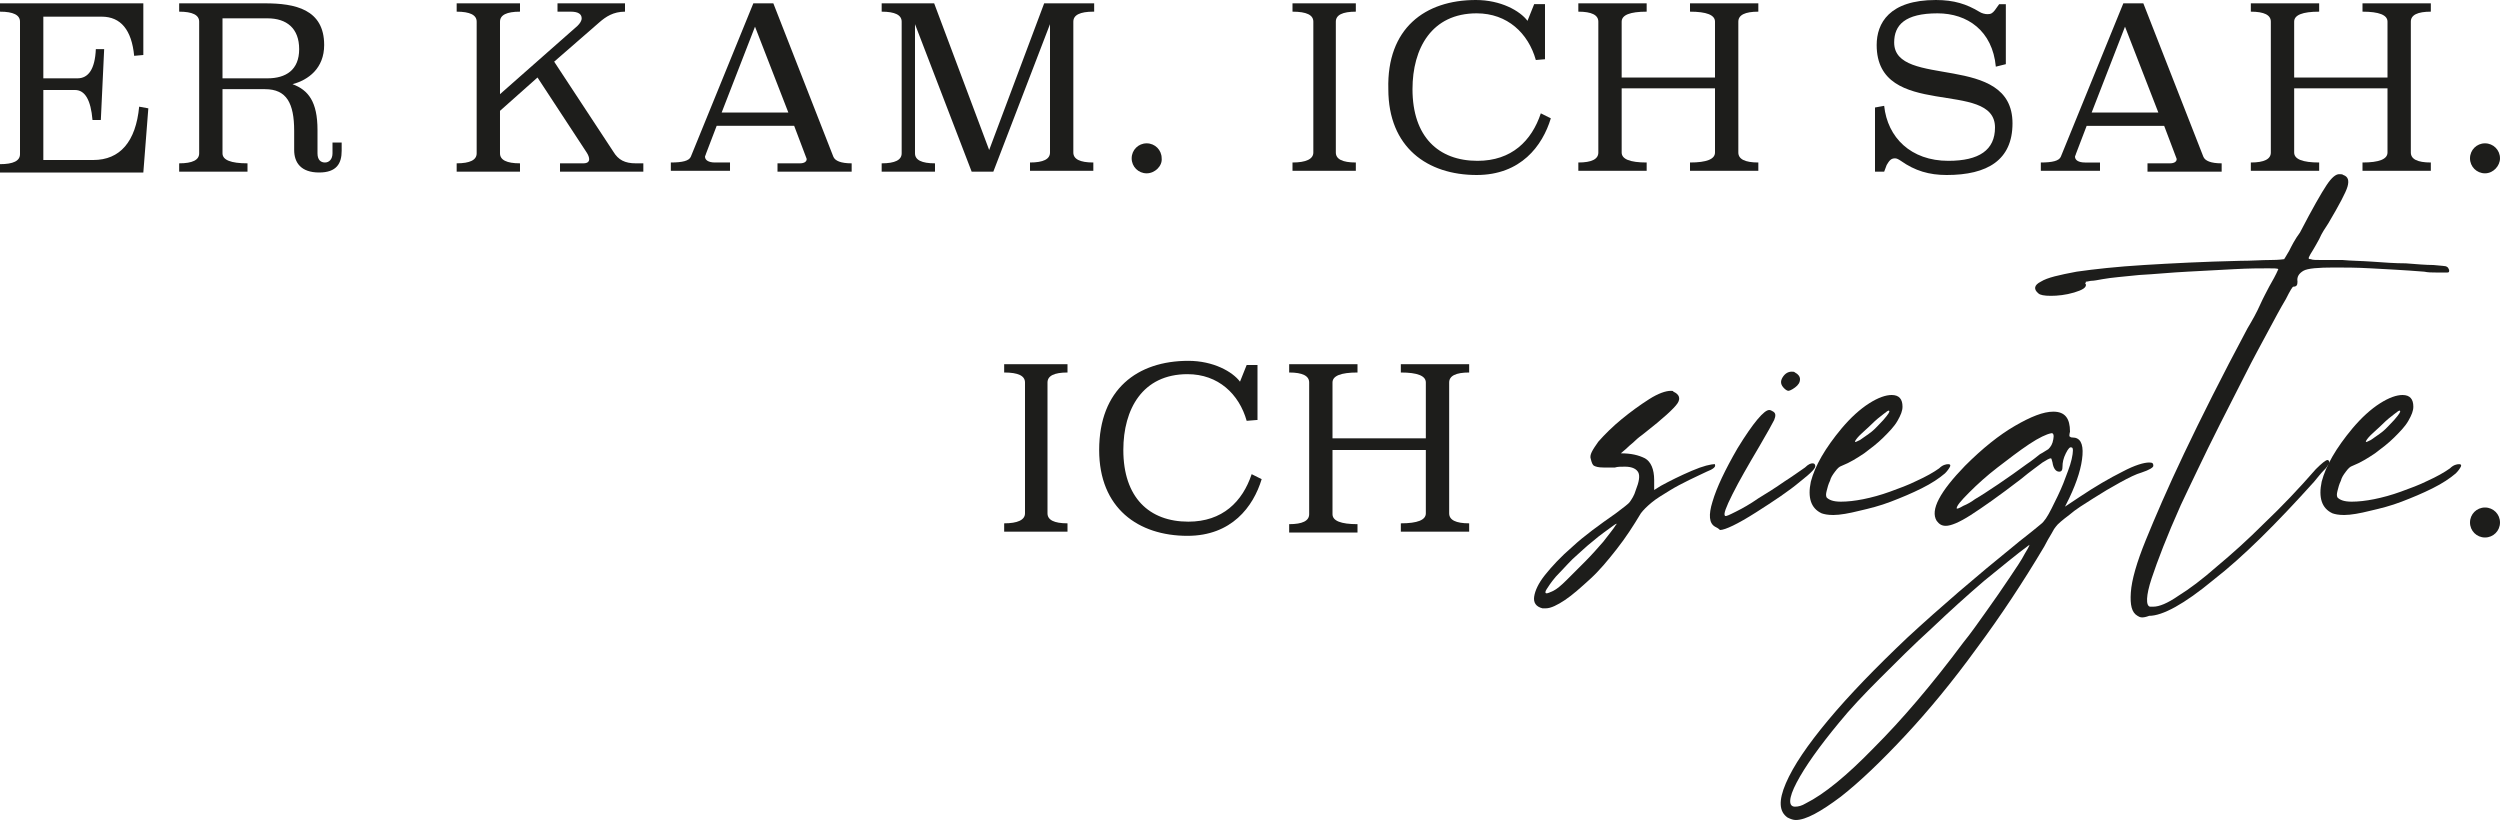
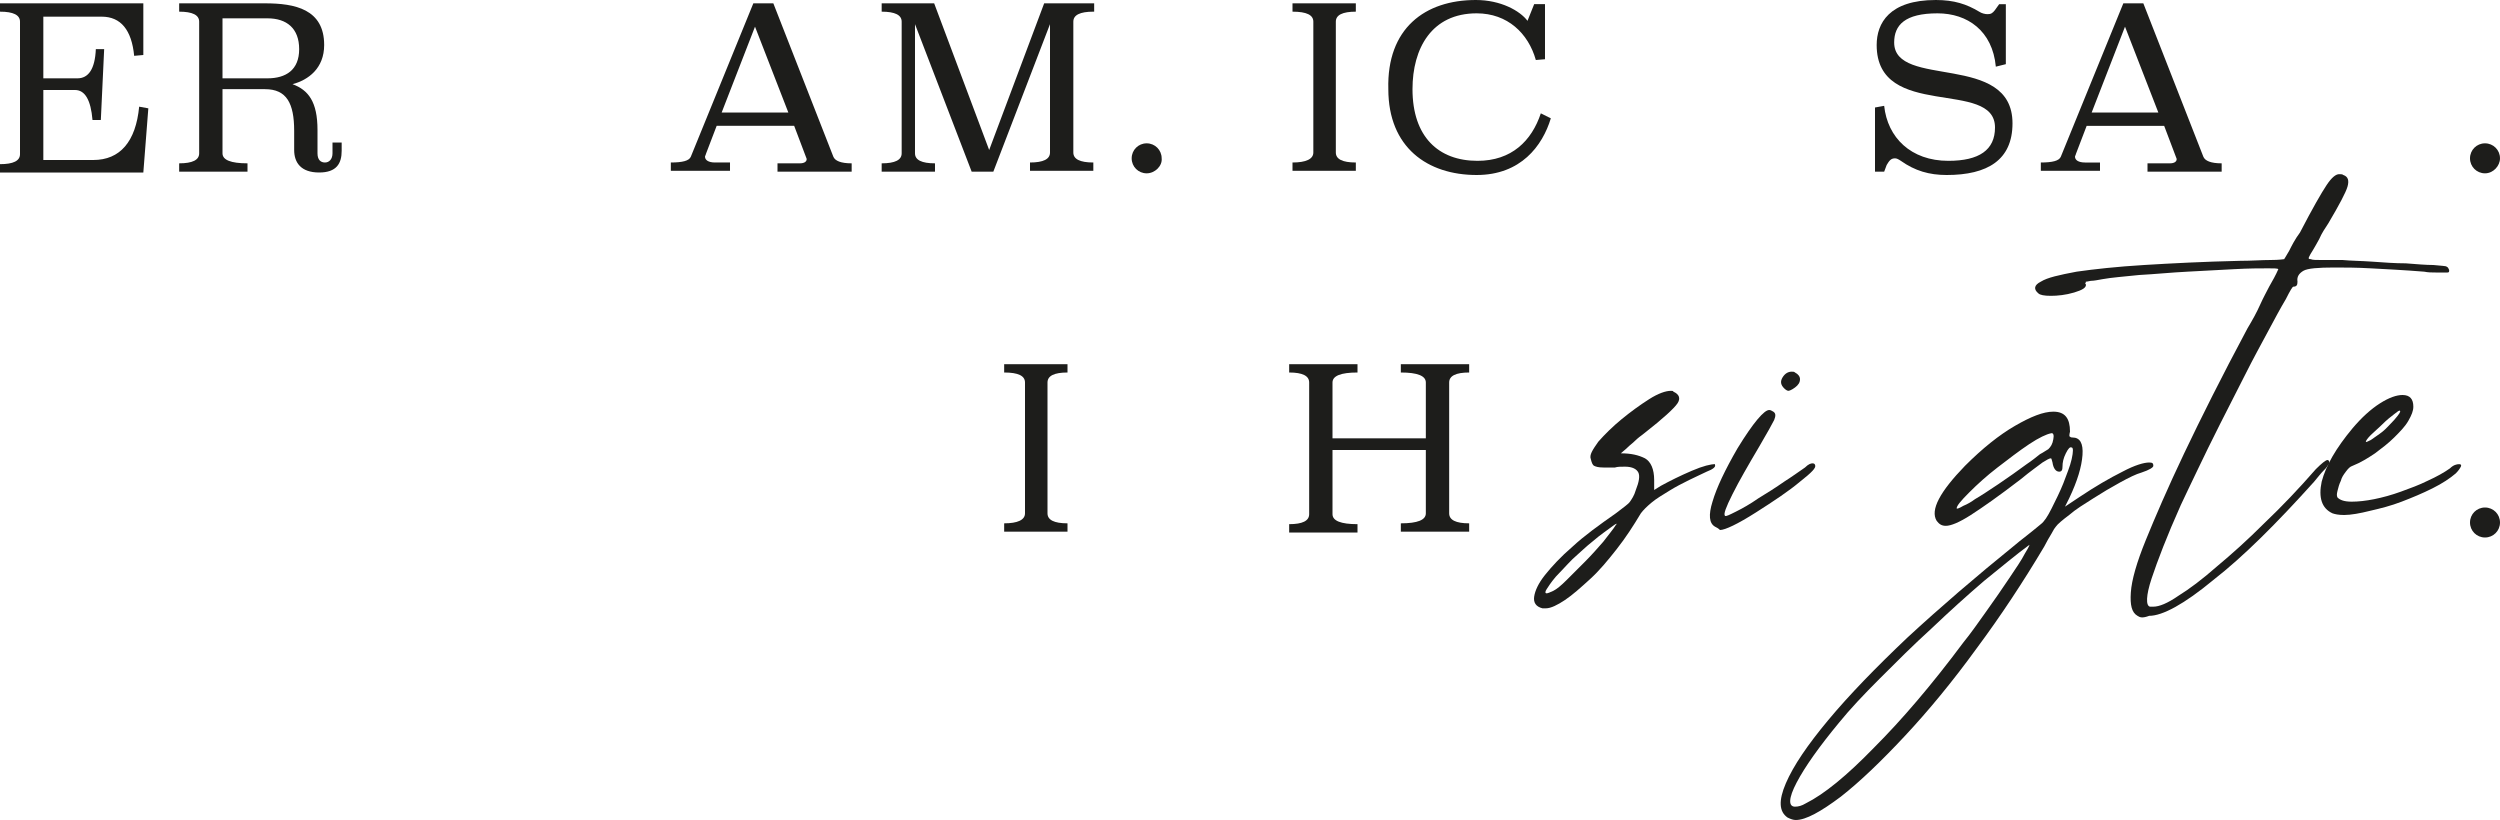
<svg xmlns="http://www.w3.org/2000/svg" version="1.1" id="Ebene_1" x="0px" y="0px" viewBox="0 0 300 98.4" style="enable-background:new 0 0 300 98.4;" xml:space="preserve">
  <style type="text/css">
	.st0{fill:#1D1D1B;}
</style>
  <g>
    <g>
      <path class="st0" d="M17.2,6.6l-1.1,0.1c-0.3-3.1-1.6-4.7-3.9-4.7h-7v7.4h4.1c1.3,0,2.1-1.1,2.2-3.5h1l-0.4,8.5h-1    c-0.2-2.4-0.9-3.6-2.1-3.6H5.2v8.4h6c3.2,0,5.1-2.2,5.5-6.4l1.1,0.2l-0.6,7.7H0v-1c1.6,0,2.4-0.4,2.4-1.2V2.6    c0-0.8-0.8-1.2-2.4-1.2v-1h17.2V6.6z" />
      <path class="st0" d="M41,18.1c0,1.5-0.6,2.6-2.7,2.6c-2.2,0-3-1.2-3-2.7v-2.3c0-3.3-0.9-5-3.5-5h-5.1v7.7c0,0.8,1,1.2,3,1.2v1    h-8.2v-1c1.6,0,2.4-0.4,2.4-1.2V2.6c0-0.8-0.8-1.2-2.4-1.2v-1h10.3c3.6,0,7.1,0.7,7.1,5c0,2.8-1.9,4.2-3.8,4.7    c1.9,0.7,3,2.1,3,5.5v2.8c0,0.8,0.4,1.1,0.9,1.1s0.9-0.4,0.9-1.1v-1.3H41V18.1z M26.7,2.1v7.3h5.4c2.2,0,3.8-1,3.8-3.5    s-1.5-3.7-3.8-3.7H26.7z" />
-       <path class="st0" d="M75,1.4c-1.4,0-2.3,0.6-3.1,1.3l-5.4,4.7l7.1,10.8c0.6,1,1.4,1.4,2.7,1.4h0.9v1h-10v-1H70    c0.5,0,0.7-0.2,0.7-0.5c0-0.2-0.1-0.5-0.3-0.8l-5.9-9l-4.5,4v5.1c0,0.8,0.8,1.2,2.4,1.2v1h-7.6v-1c1.6,0,2.4-0.4,2.4-1.2V2.6    c0-0.8-0.8-1.2-2.4-1.2v-1h7.6v1c-1.6,0-2.4,0.4-2.4,1.2v8.7l9.3-8.2c0.3-0.3,0.5-0.6,0.5-0.9c0-0.5-0.4-0.8-1.3-0.8h-1.6v-1H75    V1.4z" />
      <path class="st0" d="M100,18.8c0.2,0.5,0.9,0.8,2.2,0.8v1h-8.9v-1H96c0.5,0,0.8-0.2,0.8-0.5c0,0,0-0.1-0.1-0.3l-1.4-3.7H86    l-1.3,3.4c0,0.1-0.1,0.2-0.1,0.3c0,0.4,0.4,0.7,1.2,0.7h1.8v1h-7.1v-1c1.4,0,2.2-0.2,2.4-0.7l7.5-18.4h2.4L100,18.8z M86.6,13.5h8    l-4-10.3L86.6,13.5z" />
      <path class="st0" d="M131.2,1.4c-1.6,0-2.4,0.4-2.4,1.2v15.7c0,0.8,0.8,1.2,2.4,1.2v1h-7.6v-1c1.6,0,2.4-0.4,2.4-1.2V2.9    l-6.8,17.7h-2.6l-6.8-17.7v15.5c0,0.8,0.8,1.2,2.4,1.2v1h-6.4v-1c1.6,0,2.4-0.4,2.4-1.2V2.6c0-0.8-0.8-1.2-2.4-1.2v-1h6.3    l6.6,17.6l6.6-17.6h6V1.4z" />
      <path class="st0" d="M137.6,20.8c-1,0-1.8-0.8-1.8-1.8c0-1,0.8-1.8,1.8-1.8c1,0,1.8,0.8,1.8,1.8C139.5,19.9,138.6,20.8,137.6,20.8    z" />
      <path class="st0" d="M162.7,1.4c-1.6,0-2.4,0.4-2.4,1.2v15.7c0,0.8,0.8,1.2,2.4,1.2v1h-7.6v-1c1.6,0,2.5-0.4,2.5-1.2V2.6    c0-0.8-0.8-1.2-2.5-1.2v-1h7.6V1.4z" />
      <path class="st0" d="M185.5,7.1l-1.2,0.1c-0.9-3.2-3.4-5.6-7.1-5.6c-5.4,0-7.7,4.2-7.7,9.1c0,5.7,3.1,8.6,7.8,8.6    c4.1,0,6.5-2.4,7.6-5.7l1.2,0.6c-1,3.3-3.6,6.8-8.9,6.8c-5.9,0-10.6-3.3-10.6-10.3C166.4,3.4,171,0,177.1,0c3,0,5.3,1.3,6.2,2.5    l0.8-2h1.3V7.1z" />
-       <path class="st0" d="M211,1.4c-1.6,0-2.4,0.4-2.4,1.2v15.7c0,0.8,0.8,1.2,2.4,1.2v1h-8.2v-1c2,0,3-0.4,3-1.2v-7.7h-11.2v7.7    c0,0.8,1,1.2,3,1.2v1h-8.2v-1c1.6,0,2.4-0.4,2.4-1.2V2.6c0-0.8-0.8-1.2-2.4-1.2v-1h8.2v1c-2,0-3,0.4-3,1.2v6.7h11.2V2.6    c0-0.8-1-1.2-3-1.2v-1h8.2V1.4z" />
      <path class="st0" d="M240.7,7.7L239.5,8c-0.4-4.3-3.4-6.4-7-6.4c-3.9,0-5.2,1.4-5.2,3.5c0,5.6,14.2,1.1,14.2,9.7    c0,4.4-3,6.2-7.9,6.2c-2.1,0-3.8-0.5-5.5-1.7c-0.3-0.2-0.5-0.3-0.7-0.3c-0.5,0-0.7,0.3-1,0.8l-0.3,0.8H225v-7.7l1.1-0.2    c0.4,3.8,3.2,6.6,7.7,6.6c3.7,0,5.6-1.3,5.6-4c0-5.9-14.2-0.8-14.2-9.9c0-2.6,1.5-5.4,7.1-5.4c2.2,0,3.7,0.5,5.2,1.4    c0.3,0.2,0.7,0.3,1,0.3c0.4,0,0.6-0.1,0.9-0.5l0.5-0.7h0.8V7.7z" />
      <path class="st0" d="M264.4,18.8c0.2,0.5,0.9,0.8,2.2,0.8v1h-8.9v-1h2.7c0.5,0,0.8-0.2,0.8-0.5c0,0,0-0.1-0.1-0.3l-1.4-3.7h-9.3    l-1.3,3.4c0,0.1-0.1,0.2-0.1,0.3c0,0.4,0.4,0.7,1.2,0.7h1.8v1h-7.1v-1c1.4,0,2.2-0.2,2.4-0.7l7.5-18.4h2.4L264.4,18.8z M251,13.5    h8l-4-10.3L251,13.5z" />
-       <path class="st0" d="M291.7,1.4c-1.6,0-2.4,0.4-2.4,1.2v15.7c0,0.8,0.8,1.2,2.4,1.2v1h-8.2v-1c2,0,3-0.4,3-1.2v-7.7h-11.2v7.7    c0,0.8,1,1.2,3,1.2v1h-8.2v-1c1.6,0,2.4-0.4,2.4-1.2V2.6c0-0.8-0.8-1.2-2.4-1.2v-1h8.2v1c-2,0-3,0.4-3,1.2v6.7h11.2V2.6    c0-0.8-1-1.2-3-1.2v-1h8.2V1.4z" />
      <path class="st0" d="M298.2,20.8c-1,0-1.8-0.8-1.8-1.8c0-1,0.8-1.8,1.8-1.8c1,0,1.8,0.8,1.8,1.8C300,19.9,299.2,20.8,298.2,20.8z" />
    </g>
    <g>
      <path class="st0" d="M128.1,44.7c-1.6,0-2.4,0.4-2.4,1.2v15.7c0,0.8,0.8,1.2,2.4,1.2v1h-7.6v-1c1.6,0,2.5-0.4,2.5-1.2V45.9    c0-0.8-0.8-1.2-2.5-1.2v-1h7.6V44.7z" />
-       <path class="st0" d="M150.8,50.4l-1.2,0.1c-0.9-3.2-3.4-5.6-7.1-5.6c-5.4,0-7.7,4.2-7.7,9.1c0,5.7,3.1,8.6,7.8,8.6    c4.1,0,6.5-2.4,7.6-5.7l1.2,0.6c-1,3.3-3.6,6.8-8.9,6.8c-5.9,0-10.6-3.3-10.6-10.3c0-7.3,4.6-10.7,10.7-10.7c3,0,5.3,1.3,6.2,2.5    l0.8-2h1.3V50.4z" />
      <path class="st0" d="M176.3,44.7c-1.6,0-2.4,0.4-2.4,1.2v15.7c0,0.8,0.8,1.2,2.4,1.2v1h-8.2v-1c2,0,3-0.4,3-1.2V54h-11.2v7.7    c0,0.8,1,1.2,3,1.2v1h-8.2v-1c1.6,0,2.4-0.4,2.4-1.2V45.9c0-0.8-0.8-1.2-2.4-1.2v-1h8.2v1c-2,0-3,0.4-3,1.2v6.7h11.2v-6.7    c0-0.8-1-1.2-3-1.2v-1h8.2V44.7z" />
    </g>
    <g>
      <path class="st0" d="M205.8,55.8c0.1,0.2-0.2,0.5-1,0.8c-0.6,0.3-1.3,0.6-2.1,1c-0.8,0.4-1.6,0.8-2.4,1.3s-1.5,0.9-2.1,1.4    c-0.6,0.5-1,0.9-1.3,1.3c-0.9,1.5-1.8,2.9-2.9,4.3c-1.1,1.4-2.1,2.6-3.2,3.6c-1.1,1-2.1,1.9-3,2.5c-0.9,0.6-1.7,1-2.3,1    c-0.1,0-0.2,0-0.2,0c-0.1,0-0.1,0-0.2,0c-0.8-0.2-1.1-0.7-1-1.4c0.1-0.7,0.5-1.6,1.3-2.6c0.8-1,1.9-2.2,3.3-3.4    c1.4-1.3,3.2-2.6,5.2-4c0.9-0.7,1.5-1.1,1.7-1.4c0.2-0.3,0.5-0.7,0.7-1.4c0.4-1,0.5-1.7,0.3-2.1S195.9,56,195,56    c-0.5,0-0.9,0-1.2,0.1c-0.3,0-0.6,0-0.8,0c-0.2,0-0.4,0-0.6,0c-0.6,0-0.9-0.1-1.1-0.2c-0.2-0.1-0.3-0.4-0.4-0.8    c-0.2-0.5,0.2-1.1,0.9-2.1c0.8-0.9,1.7-1.8,2.8-2.7c1.1-0.9,2.2-1.7,3.3-2.4c1.1-0.7,2-1,2.6-1c0.2,0,0.3,0,0.3,0.1    c0.7,0.3,0.9,0.8,0.5,1.4c-0.4,0.6-1.7,1.8-4,3.6c-0.4,0.3-0.8,0.6-1.1,0.9c-0.3,0.3-0.6,0.5-0.9,0.8c-0.3,0.3-0.6,0.5-0.8,0.7    c1.2,0,2.1,0.2,2.9,0.6c0.7,0.4,1.1,1.3,1.1,2.6v1.2l0.8-0.5c1.1-0.6,2.3-1.2,3.7-1.8s2.3-0.8,2.8-0.8    C205.8,55.7,205.8,55.7,205.8,55.8z M193.9,63c0.2-0.2,0.1-0.2-0.2,0c-0.8,0.6-1.7,1.2-2.5,1.9c-0.9,0.7-1.7,1.5-2.5,2.2    c-0.8,0.8-1.4,1.5-2,2.1c-0.6,0.7-0.9,1.2-1.1,1.5c-0.2,0.3-0.2,0.5,0,0.5c0.1,0,0.4-0.1,0.8-0.3c0.4-0.2,0.9-0.6,1.6-1.3    c0.7-0.7,1.4-1.4,2.2-2.2c0.8-0.8,1.5-1.6,2.2-2.4C193,64.2,193.6,63.5,193.9,63z" />
      <path class="st0" d="M205.8,63.2c-0.7-0.4-0.8-1.4-0.3-3c0.5-1.7,1.5-3.8,3-6.4c1.9-3.1,3.2-4.6,3.8-4.6c0.2,0,0.3,0.1,0.5,0.2    c0.3,0.2,0.3,0.5,0.1,1c-0.2,0.4-0.8,1.5-1.8,3.2c-1.3,2.2-2.4,4.1-3.2,5.7c-0.8,1.6-1.1,2.4-0.9,2.6c0.1,0.1,0.5-0.1,1.3-0.5    s1.7-0.9,2.7-1.6c1-0.6,2.1-1.3,3.1-2c1.1-0.7,1.9-1.3,2.5-1.7c0.4-0.4,0.7-0.5,0.9-0.5c0.2,0,0.3,0.1,0.3,0.2    c0.2,0.3-0.4,0.9-1.8,2c-1.3,1.1-3.1,2.3-5.3,3.7c-2.2,1.4-3.7,2.1-4.3,2.1C206.2,63.4,206,63.3,205.8,63.2z M214.1,46.6    c-0.4-0.4-0.5-0.8-0.2-1.3c0.3-0.5,0.7-0.7,1.1-0.7c0.2,0,0.3,0,0.4,0.1c0.4,0.2,0.6,0.5,0.6,0.8c0,0.4-0.2,0.7-0.6,1    c-0.4,0.3-0.7,0.4-0.8,0.4S214.3,46.8,214.1,46.6z" />
-       <path class="st0" d="M232.7,56.2c0.4-0.4,0.8-0.5,1.1-0.5c0.2,0,0.3,0.1,0.2,0.3s-0.3,0.5-0.6,0.8c-0.7,0.6-1.6,1.2-2.8,1.8    s-2.4,1.1-3.7,1.6c-1.3,0.5-2.5,0.8-3.8,1.1c-1.2,0.3-2.3,0.5-3.1,0.5c-0.7,0-1.1-0.1-1.4-0.2c-1.3-0.6-1.7-1.9-1.3-3.8    c0.5-1.9,1.7-4,3.7-6.4c1.1-1.3,2.2-2.3,3.3-3c1.1-0.7,2-1,2.7-1c0.9,0,1.3,0.5,1.3,1.4c0,0.5-0.2,1-0.6,1.7c-0.4,0.7-1,1.3-1.7,2    c-0.7,0.7-1.5,1.3-2.3,1.9c-0.9,0.6-1.7,1.1-2.7,1.5c-0.3,0.1-0.5,0.3-0.8,0.7c-0.3,0.4-0.5,0.7-0.6,1.1c-0.2,0.4-0.3,0.8-0.4,1.2    c-0.1,0.4-0.1,0.6,0,0.8c0.3,0.3,0.8,0.5,1.7,0.5c0.8,0,1.7-0.1,2.7-0.3c1-0.2,2.1-0.5,3.2-0.9c1.1-0.4,2.2-0.8,3.2-1.3    C231.1,57.2,232,56.7,232.7,56.2z M226.7,49.3c-0.1-0.1-0.3,0.1-0.7,0.4c-0.4,0.3-0.9,0.7-1.4,1.2c-0.5,0.5-1,0.9-1.4,1.3    c-0.4,0.4-0.6,0.7-0.6,0.8c0,0.1,0.2,0,0.6-0.2c0.4-0.3,0.9-0.6,1.4-1c0.5-0.4,0.9-0.9,1.4-1.4C226.6,49.7,226.8,49.4,226.7,49.3z    " />
      <path class="st0" d="M249.6,59.6c1.8-1.2,3.5-2.2,5.1-3c1.5-0.8,2.6-1.1,3.2-1.1c0.4,0,0.5,0.1,0.5,0.4c0,0.2-0.5,0.5-1.4,0.8    c-0.7,0.2-1.5,0.6-2.6,1.2c-1.1,0.6-2.1,1.2-3.2,1.9c-1.1,0.7-2.1,1.3-2.9,2c-0.8,0.6-1.4,1.1-1.6,1.4c-0.1,0.1-0.3,0.4-0.5,0.8    c-0.3,0.5-0.6,1-0.9,1.6c-2.5,4.2-5.2,8.3-8.1,12.2c-2.9,4-5.8,7.5-8.6,10.5c-2.8,3-5.4,5.5-7.7,7.3c-2.4,1.8-4.2,2.8-5.4,2.8    c-0.3,0-0.6-0.1-1-0.3c-1-0.7-1.1-2-0.2-4.1c0.9-2.1,2.6-4.6,5.1-7.6c2.5-3,5.7-6.3,9.5-9.9c3.9-3.6,8.2-7.3,12.9-11.1    c0.7-0.6,1.4-1.1,2-1.6c0.6-0.5,1-0.8,1.1-0.9c0.4-0.3,0.8-0.9,1.3-1.9c0.5-1,1-2,1.4-3c0.4-1.1,0.8-2,1-2.9    c0.2-0.9,0.2-1.4,0-1.4c-0.2-0.1-0.4,0.1-0.7,0.7c-0.3,0.6-0.4,1.1-0.4,1.6c0,0.4-0.1,0.6-0.4,0.6c-0.4,0-0.7-0.4-0.8-1.1    c-0.1-0.3-0.1-0.5-0.2-0.5c-0.2,0-0.5,0.2-1,0.5c-0.5,0.4-1.4,1-2.6,2c-2.6,2-4.6,3.4-6,4.3c-1.4,0.9-2.4,1.3-3,1.3    c-0.5,0-0.8-0.2-1.1-0.6c-0.8-1.3,0.4-3.5,3.4-6.6c2.1-2.1,4.1-3.7,6-4.8c1.9-1.1,3.4-1.7,4.6-1.7c1.4,0,2,0.8,2,2.4    c-0.1,0.4-0.1,0.6,0,0.6c0.1,0.1,0.2,0.1,0.3,0.1c0.9,0,1.3,0.7,1.2,2.1c-0.1,1.4-0.6,3.1-1.6,5.2l-0.5,1L249.6,59.6z M235.6,77.1    c0.9-1.1,1.8-2.4,2.8-3.8s1.9-2.7,2.7-3.9c0.8-1.2,1.5-2.2,1.9-3c0.5-0.8,0.6-1.1,0.5-1c-1.5,1.1-3.3,2.6-5.4,4.3    c-2.1,1.8-4.2,3.7-6.3,5.7c-2.2,2-4.2,4-6.2,6c-2,2-3.6,3.7-4.9,5.3c-2.4,2.9-4.1,5.3-5.1,7.2c-1,1.9-1,2.9-0.2,2.9    c0.4,0,0.8-0.1,1.3-0.4c2.2-1.1,4.9-3.3,8.2-6.7C228.2,86.4,231.8,82.2,235.6,77.1z M245.8,53.9c0.3-0.3,0.5-0.6,0.6-1.2    c0.1-0.5,0-0.8-0.3-0.7c-0.5,0.1-1.4,0.5-2.6,1.3c-1.2,0.8-2.5,1.8-3.8,2.8c-1.3,1-2.4,2-3.4,3c-1,1-1.5,1.6-1.5,1.9    c0,0.1,0.3,0,0.8-0.3c0.5-0.2,1-0.5,1.4-0.8c0.7-0.4,1.6-1,2.8-1.8c1.2-0.8,2.3-1.6,3.4-2.4c0.6-0.4,1.1-0.8,1.6-1.2    C245.2,54.3,245.6,54,245.8,53.9z" />
      <path class="st0" d="M256.5,73.9c-0.7-0.4-0.9-1.3-0.8-2.8c0.1-1.5,0.7-3.6,1.8-6.3c1.1-2.7,2.6-6.2,4.6-10.4    c2-4.2,4.5-9.2,7.6-15c0.6-1,1.1-1.9,1.5-2.8s0.8-1.6,1.1-2.2c0.4-0.7,0.8-1.4,1.1-2.1c-0.1-0.1-0.5-0.1-1.2-0.1    c-1,0-2.3,0-4.1,0.1c-1.8,0.1-3.7,0.2-5.6,0.3c-2,0.1-3.9,0.3-5.8,0.4c-1.9,0.2-3.3,0.3-4.4,0.5c-0.6,0.1-1,0.2-1.4,0.2    c-0.4,0.1-0.6,0.1-0.6,0.1v0.1c-0.1,0.1-0.1,0.1,0,0.2c0.1,0.4-0.4,0.7-1.4,1c-1,0.3-2,0.4-2.8,0.4c-0.8,0-1.3-0.1-1.5-0.3    c-0.6-0.5-0.5-1,0.3-1.4c0.8-0.5,2.2-0.8,4.3-1.2c2.1-0.3,4.8-0.6,8.1-0.8c3.3-0.2,7.1-0.4,11.5-0.5c1.4,0,2.6-0.1,3.7-0.1    c1,0,1.6-0.1,1.6-0.1c0,0,0.2-0.3,0.6-1c0.3-0.6,0.7-1.4,1.3-2.2c1.5-2.9,2.6-4.8,3.2-5.7c0.6-0.9,1.1-1.3,1.5-1.3    c0.2,0,0.4,0,0.5,0.1c0.6,0.2,0.7,0.7,0.5,1.4c-0.2,0.7-1,2.2-2.3,4.4c-0.4,0.6-0.8,1.2-1.1,1.9c-0.4,0.7-0.6,1.1-0.8,1.4    c-0.2,0.3-0.3,0.5-0.4,0.7c-0.1,0.2-0.1,0.3,0.2,0.3c0.2,0.1,0.6,0.1,1.2,0.1c0.6,0,1.5,0,2.6,0c1,0.1,2.2,0.1,3.6,0.2    c1.4,0.1,2.7,0.2,4,0.2c1.3,0.1,2.4,0.2,3.3,0.2c0.9,0.1,1.5,0.1,1.6,0.2c0.2,0.1,0.2,0.2,0.3,0.4c0,0.2,0,0.3-0.2,0.3    c-0.5,0-0.9,0-1.4,0c-0.5,0-0.9,0-1.4-0.1c-2.5-0.2-4.6-0.3-6.4-0.4c-1.7-0.1-3.2-0.1-4.4-0.1c-1.9,0-3.2,0.1-3.7,0.4    s-0.8,0.7-0.7,1.3c0,0.4-0.1,0.6-0.5,0.6c-0.1,0-0.4,0.5-0.9,1.5c-0.6,1-1.3,2.3-2.1,3.8c-0.8,1.5-1.8,3.3-2.8,5.3    c-1,2-2,3.9-3,5.9c-1,2-1.9,3.8-2.7,5.5c-0.8,1.7-1.5,3.1-2,4.2c-1.7,3.8-2.8,6.7-3.5,8.8c-0.7,2.1-0.7,3.3-0.2,3.4    c0,0,0.1,0,0.2,0c0.1,0,0.1,0,0.2,0c0.7,0,1.7-0.4,3-1.3c1.3-0.8,2.9-2,4.6-3.5c1.8-1.5,3.7-3.2,5.7-5.2c2.1-2,4.2-4.2,6.2-6.5    c0.7-0.7,1.2-1.1,1.4-1.1c0.1,0,0.2,0.1,0.2,0.2c0,0.1,0,0.1,0,0.2s-0.1,0.2-0.2,0.3c-0.1,0.2-0.3,0.4-0.5,0.6    c-0.3,0.3-0.6,0.7-1.1,1.3c-4.5,5-8.5,9-12.1,11.8c-3.5,2.9-6.1,4.3-7.7,4.3C257.1,74.2,256.8,74.1,256.5,73.9z" />
      <path class="st0" d="M294,56.2c0.4-0.4,0.8-0.5,1.1-0.5c0.2,0,0.3,0.1,0.2,0.3c-0.1,0.2-0.3,0.5-0.6,0.8c-0.7,0.6-1.6,1.2-2.8,1.8    s-2.4,1.1-3.7,1.6c-1.3,0.5-2.5,0.8-3.8,1.1c-1.2,0.3-2.3,0.5-3.1,0.5c-0.7,0-1.1-0.1-1.4-0.2c-1.3-0.6-1.7-1.9-1.3-3.8    c0.5-1.9,1.7-4,3.7-6.4c1.1-1.3,2.2-2.3,3.3-3c1.1-0.7,2-1,2.7-1c0.9,0,1.3,0.5,1.3,1.4c0,0.5-0.2,1-0.6,1.7c-0.4,0.7-1,1.3-1.7,2    c-0.7,0.7-1.5,1.3-2.3,1.9c-0.9,0.6-1.7,1.1-2.7,1.5c-0.3,0.1-0.5,0.3-0.8,0.7c-0.3,0.4-0.5,0.7-0.6,1.1c-0.2,0.4-0.3,0.8-0.4,1.2    c-0.1,0.4-0.1,0.6,0,0.8c0.3,0.3,0.8,0.5,1.7,0.5c0.8,0,1.7-0.1,2.7-0.3c1-0.2,2.1-0.5,3.2-0.9c1.1-0.4,2.2-0.8,3.2-1.3    C292.4,57.2,293.3,56.7,294,56.2z M288,49.3c-0.1-0.1-0.3,0.1-0.7,0.4c-0.4,0.3-0.9,0.7-1.4,1.2c-0.5,0.5-1,0.9-1.4,1.3    c-0.4,0.4-0.6,0.7-0.6,0.8c0,0.1,0.2,0,0.6-0.2c0.4-0.3,0.9-0.6,1.4-1c0.5-0.4,0.9-0.9,1.4-1.4C287.9,49.7,288.1,49.4,288,49.3z" />
    </g>
    <g>
      <path class="st0" d="M298.2,64.5c-1,0-1.8-0.8-1.8-1.8c0-1,0.8-1.8,1.8-1.8c1,0,1.8,0.8,1.8,1.8C300,63.7,299.2,64.5,298.2,64.5z" />
    </g>
  </g>
</svg>